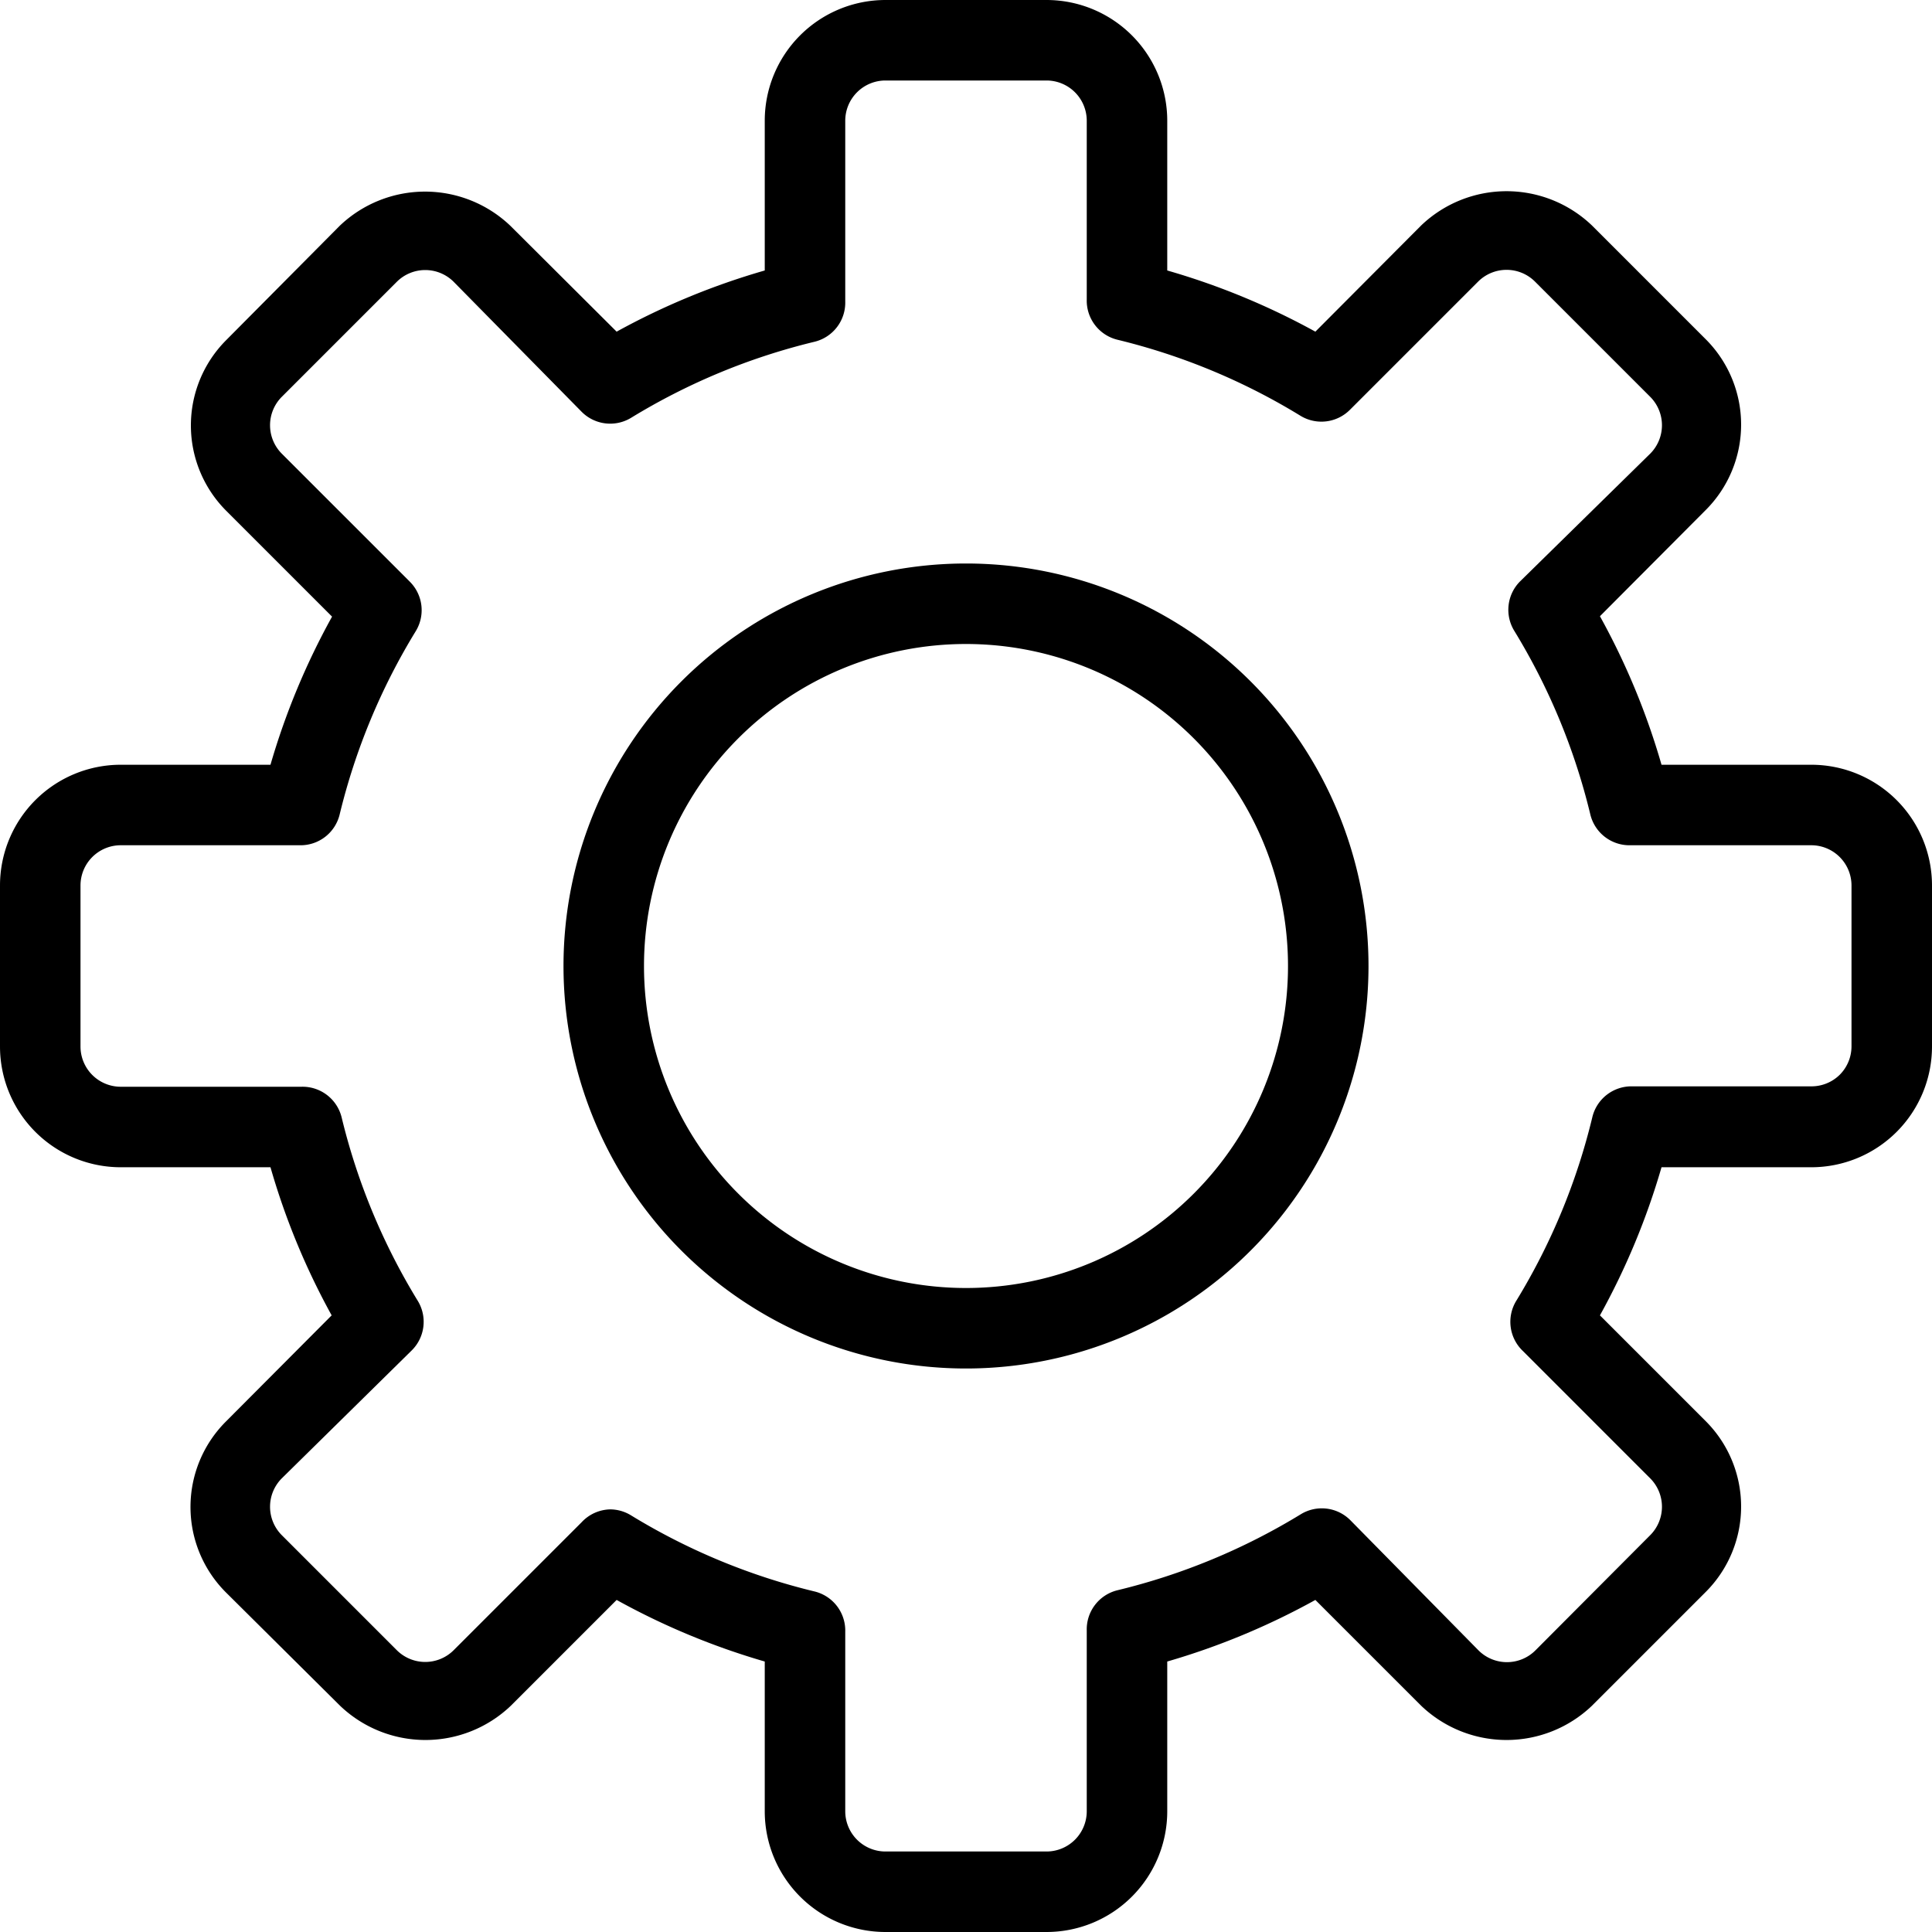
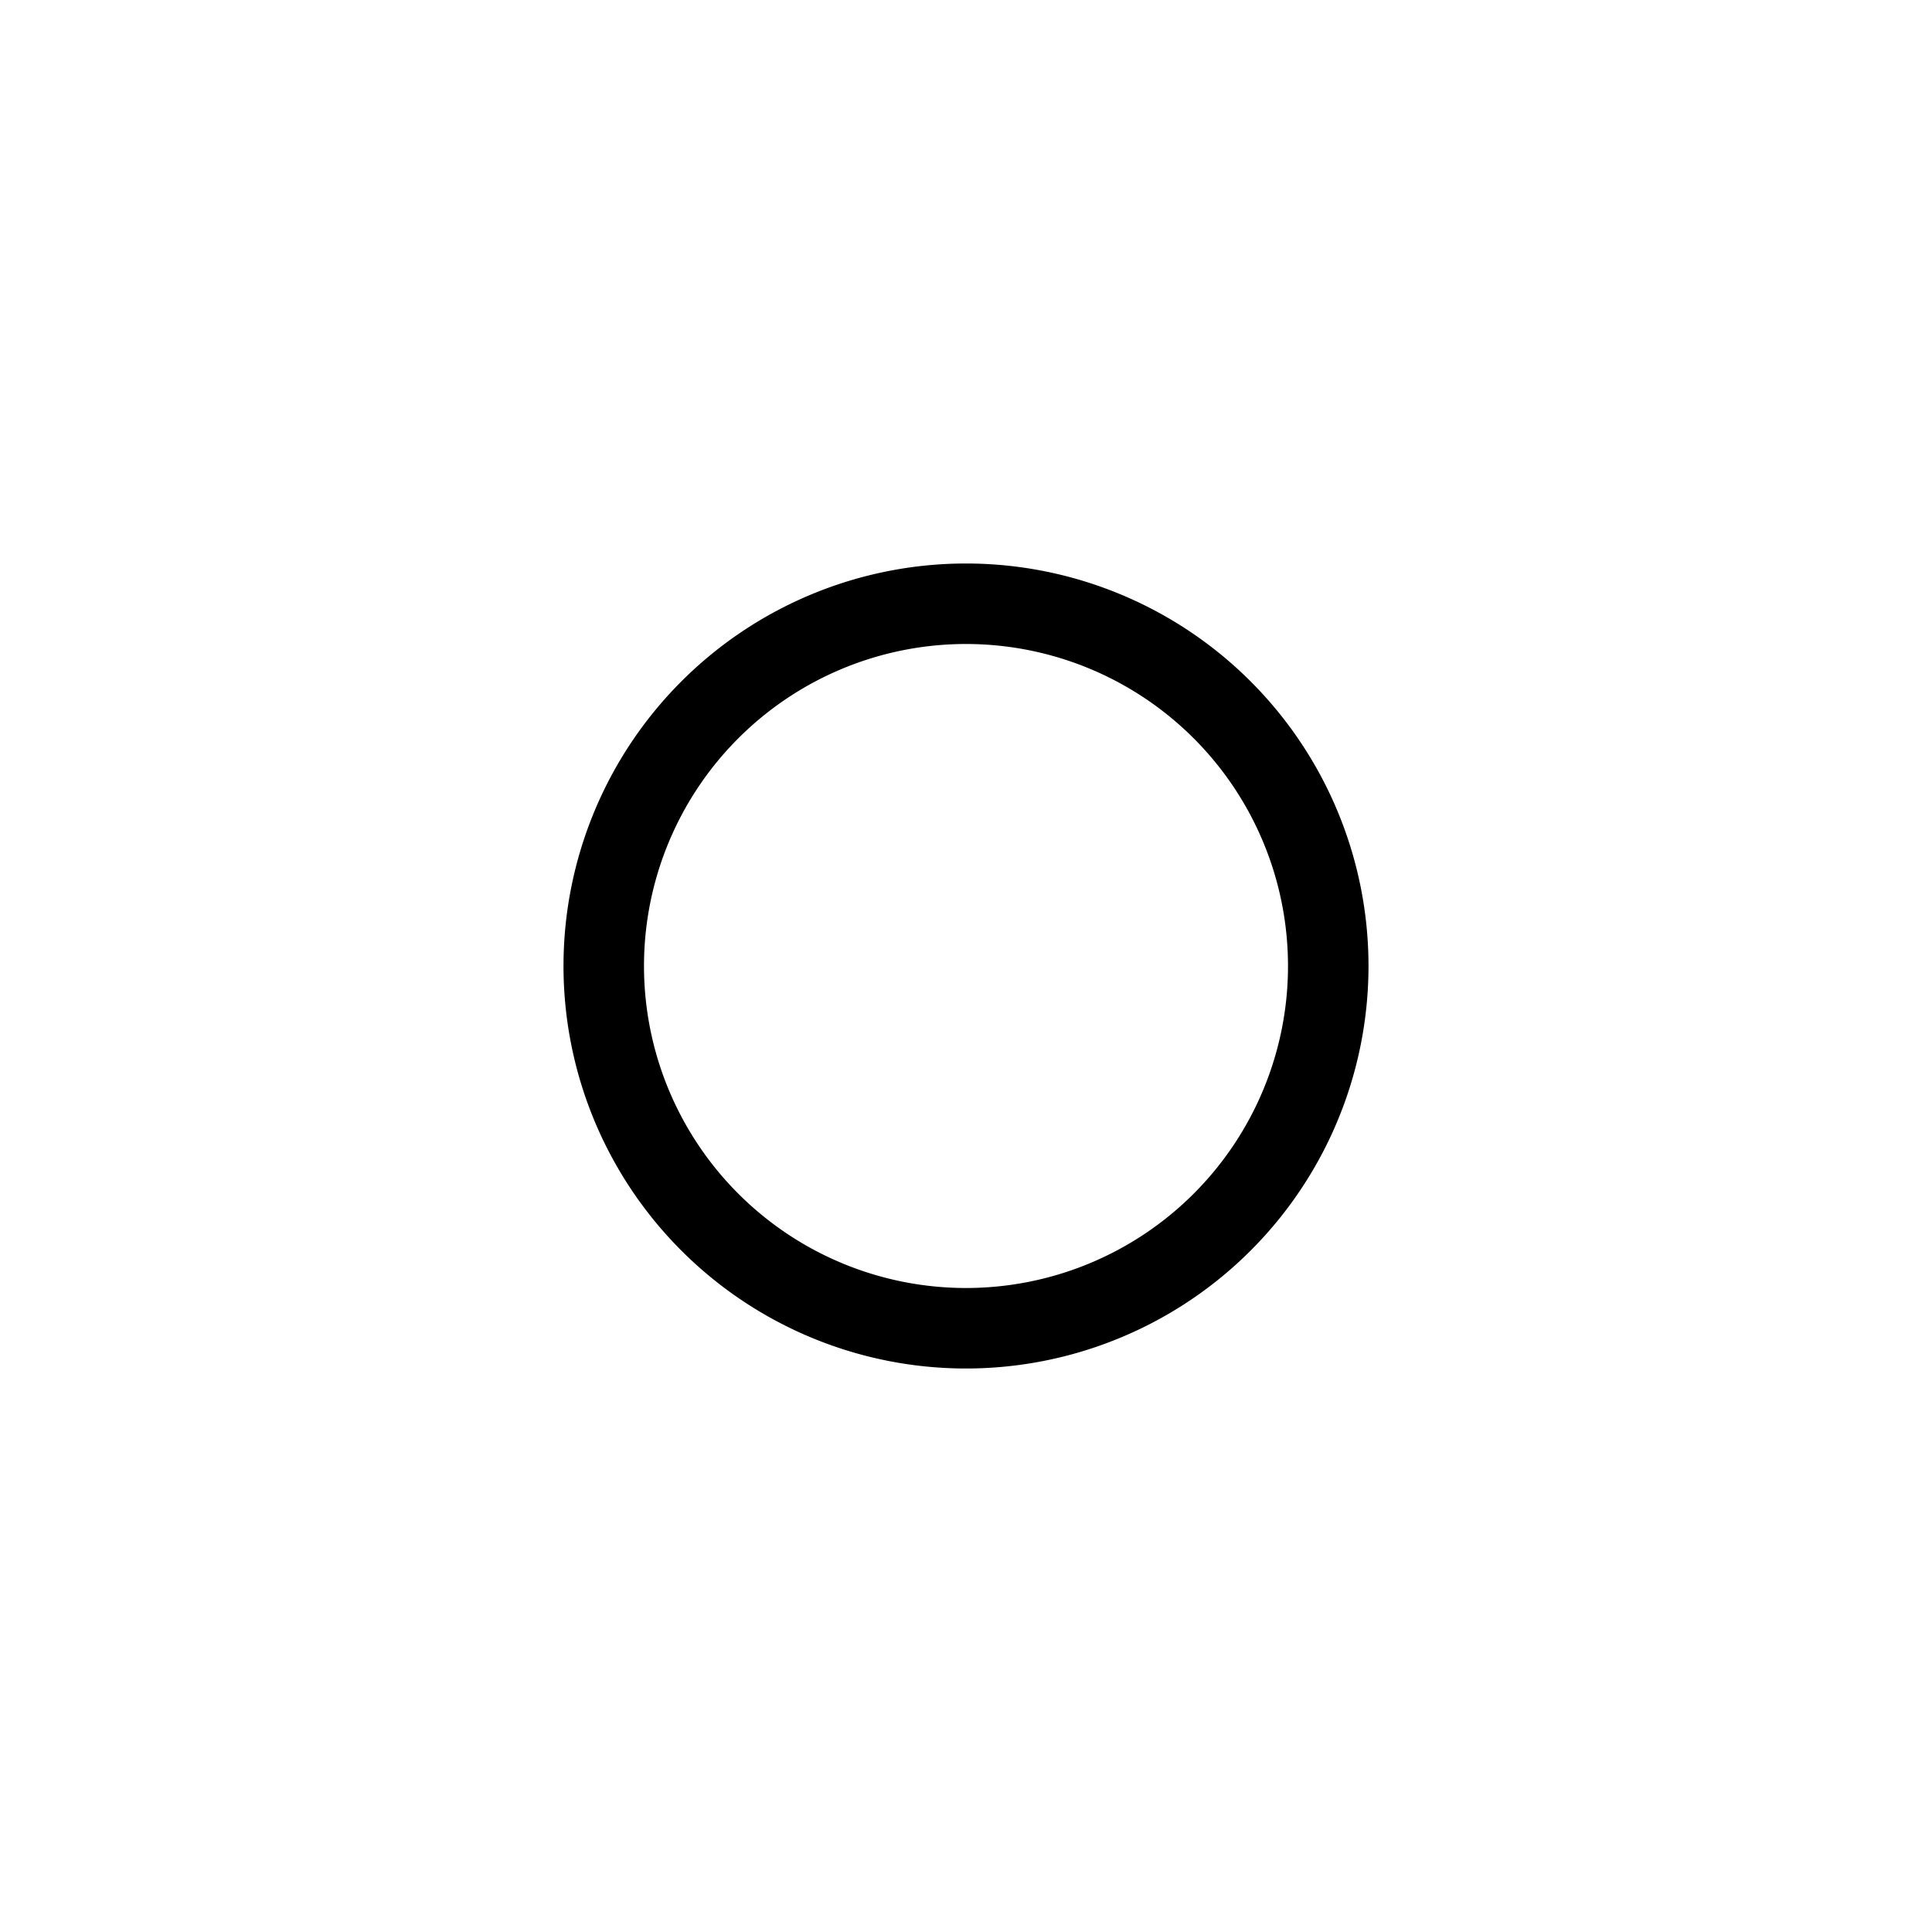
<svg xmlns="http://www.w3.org/2000/svg" viewBox="0 0 48 48">
  <title>settings</title>
-   <path d="M26,48H22a3,3,0,0,1-3-3V41.28a17.85,17.85,0,0,1-3.68-1.53l-2.63,2.63a3.07,3.07,0,0,1-4.24,0L5.61,39.56a3,3,0,0,1,0-4.24l2.63-2.64A17.74,17.74,0,0,1,6.72,29H3a3,3,0,0,1-3-3V22a3,3,0,0,1,3-3H6.72a17.86,17.86,0,0,1,1.53-3.68L5.62,12.69a3,3,0,0,1,0-4.24L8.44,5.61a3.07,3.07,0,0,1,4.24,0l2.64,2.63A17.84,17.84,0,0,1,19,6.72V3a3,3,0,0,1,3-3h4a3,3,0,0,1,3,3V6.72a17.86,17.86,0,0,1,3.68,1.52l2.63-2.64a3.07,3.07,0,0,1,4.24,0l2.83,2.83a3,3,0,0,1,0,4.24l-2.63,2.64A17.76,17.76,0,0,1,41.28,19H45a3,3,0,0,1,3,3v4a3,3,0,0,1-3,3H41.28a17.85,17.85,0,0,1-1.53,3.68l2.63,2.63a3,3,0,0,1,0,4.24l-2.83,2.83a3.07,3.07,0,0,1-4.24,0l-2.63-2.63A17.86,17.86,0,0,1,29,41.28V45A3,3,0,0,1,26,48ZM15.16,37.5a1,1,0,0,1,.52.15,15.88,15.88,0,0,0,4.56,1.89,1,1,0,0,1,.76,1V45a1,1,0,0,0,1,1h4a1,1,0,0,0,1-1V40.51a1,1,0,0,1,.76-1,15.88,15.88,0,0,0,4.56-1.89,1,1,0,0,1,1.23.15L36.73,41a1,1,0,0,0,1.42,0L41,38.14a1,1,0,0,0,0-1.41l-3.18-3.18a1,1,0,0,1-.15-1.23,15.86,15.86,0,0,0,1.89-4.56,1,1,0,0,1,1-.77H45a1,1,0,0,0,.71-0.29A1,1,0,0,0,46,26V22a1,1,0,0,0-1-1H40.51a1,1,0,0,1-1-.77,15.85,15.85,0,0,0-1.89-4.56,1,1,0,0,1,.15-1.23L41,11.27a1,1,0,0,0,0-1.41L38.14,7a1,1,0,0,0-1.42,0l-3.18,3.18a1,1,0,0,1-1.23.15,15.86,15.86,0,0,0-4.55-1.89,1,1,0,0,1-.76-1V3a1,1,0,0,0-1-1H22a1,1,0,0,0-1,1V7.49a1,1,0,0,1-.76,1,15.87,15.87,0,0,0-4.56,1.89,1,1,0,0,1-1.23-.15L11.27,7A1,1,0,0,0,9.86,7L7,9.86a1,1,0,0,0,0,1.41l3.18,3.18a1,1,0,0,1,.15,1.23,15.86,15.86,0,0,0-1.89,4.55,1,1,0,0,1-1,.77H3a1,1,0,0,0-1,1v4a1,1,0,0,0,1,1H7.49a1,1,0,0,1,1,.77,15.87,15.87,0,0,0,1.89,4.55,1,1,0,0,1-.15,1.23L7,36.73a1,1,0,0,0,0,1.41L9.86,41a1,1,0,0,0,1.41,0l3.18-3.18A1,1,0,0,1,15.16,37.5Z" />
  <path d="M24,34A10,10,0,1,1,34,24,10,10,0,0,1,24,34Zm0-18a8,8,0,1,0,8,8A8,8,0,0,0,24,16Z" />
</svg>